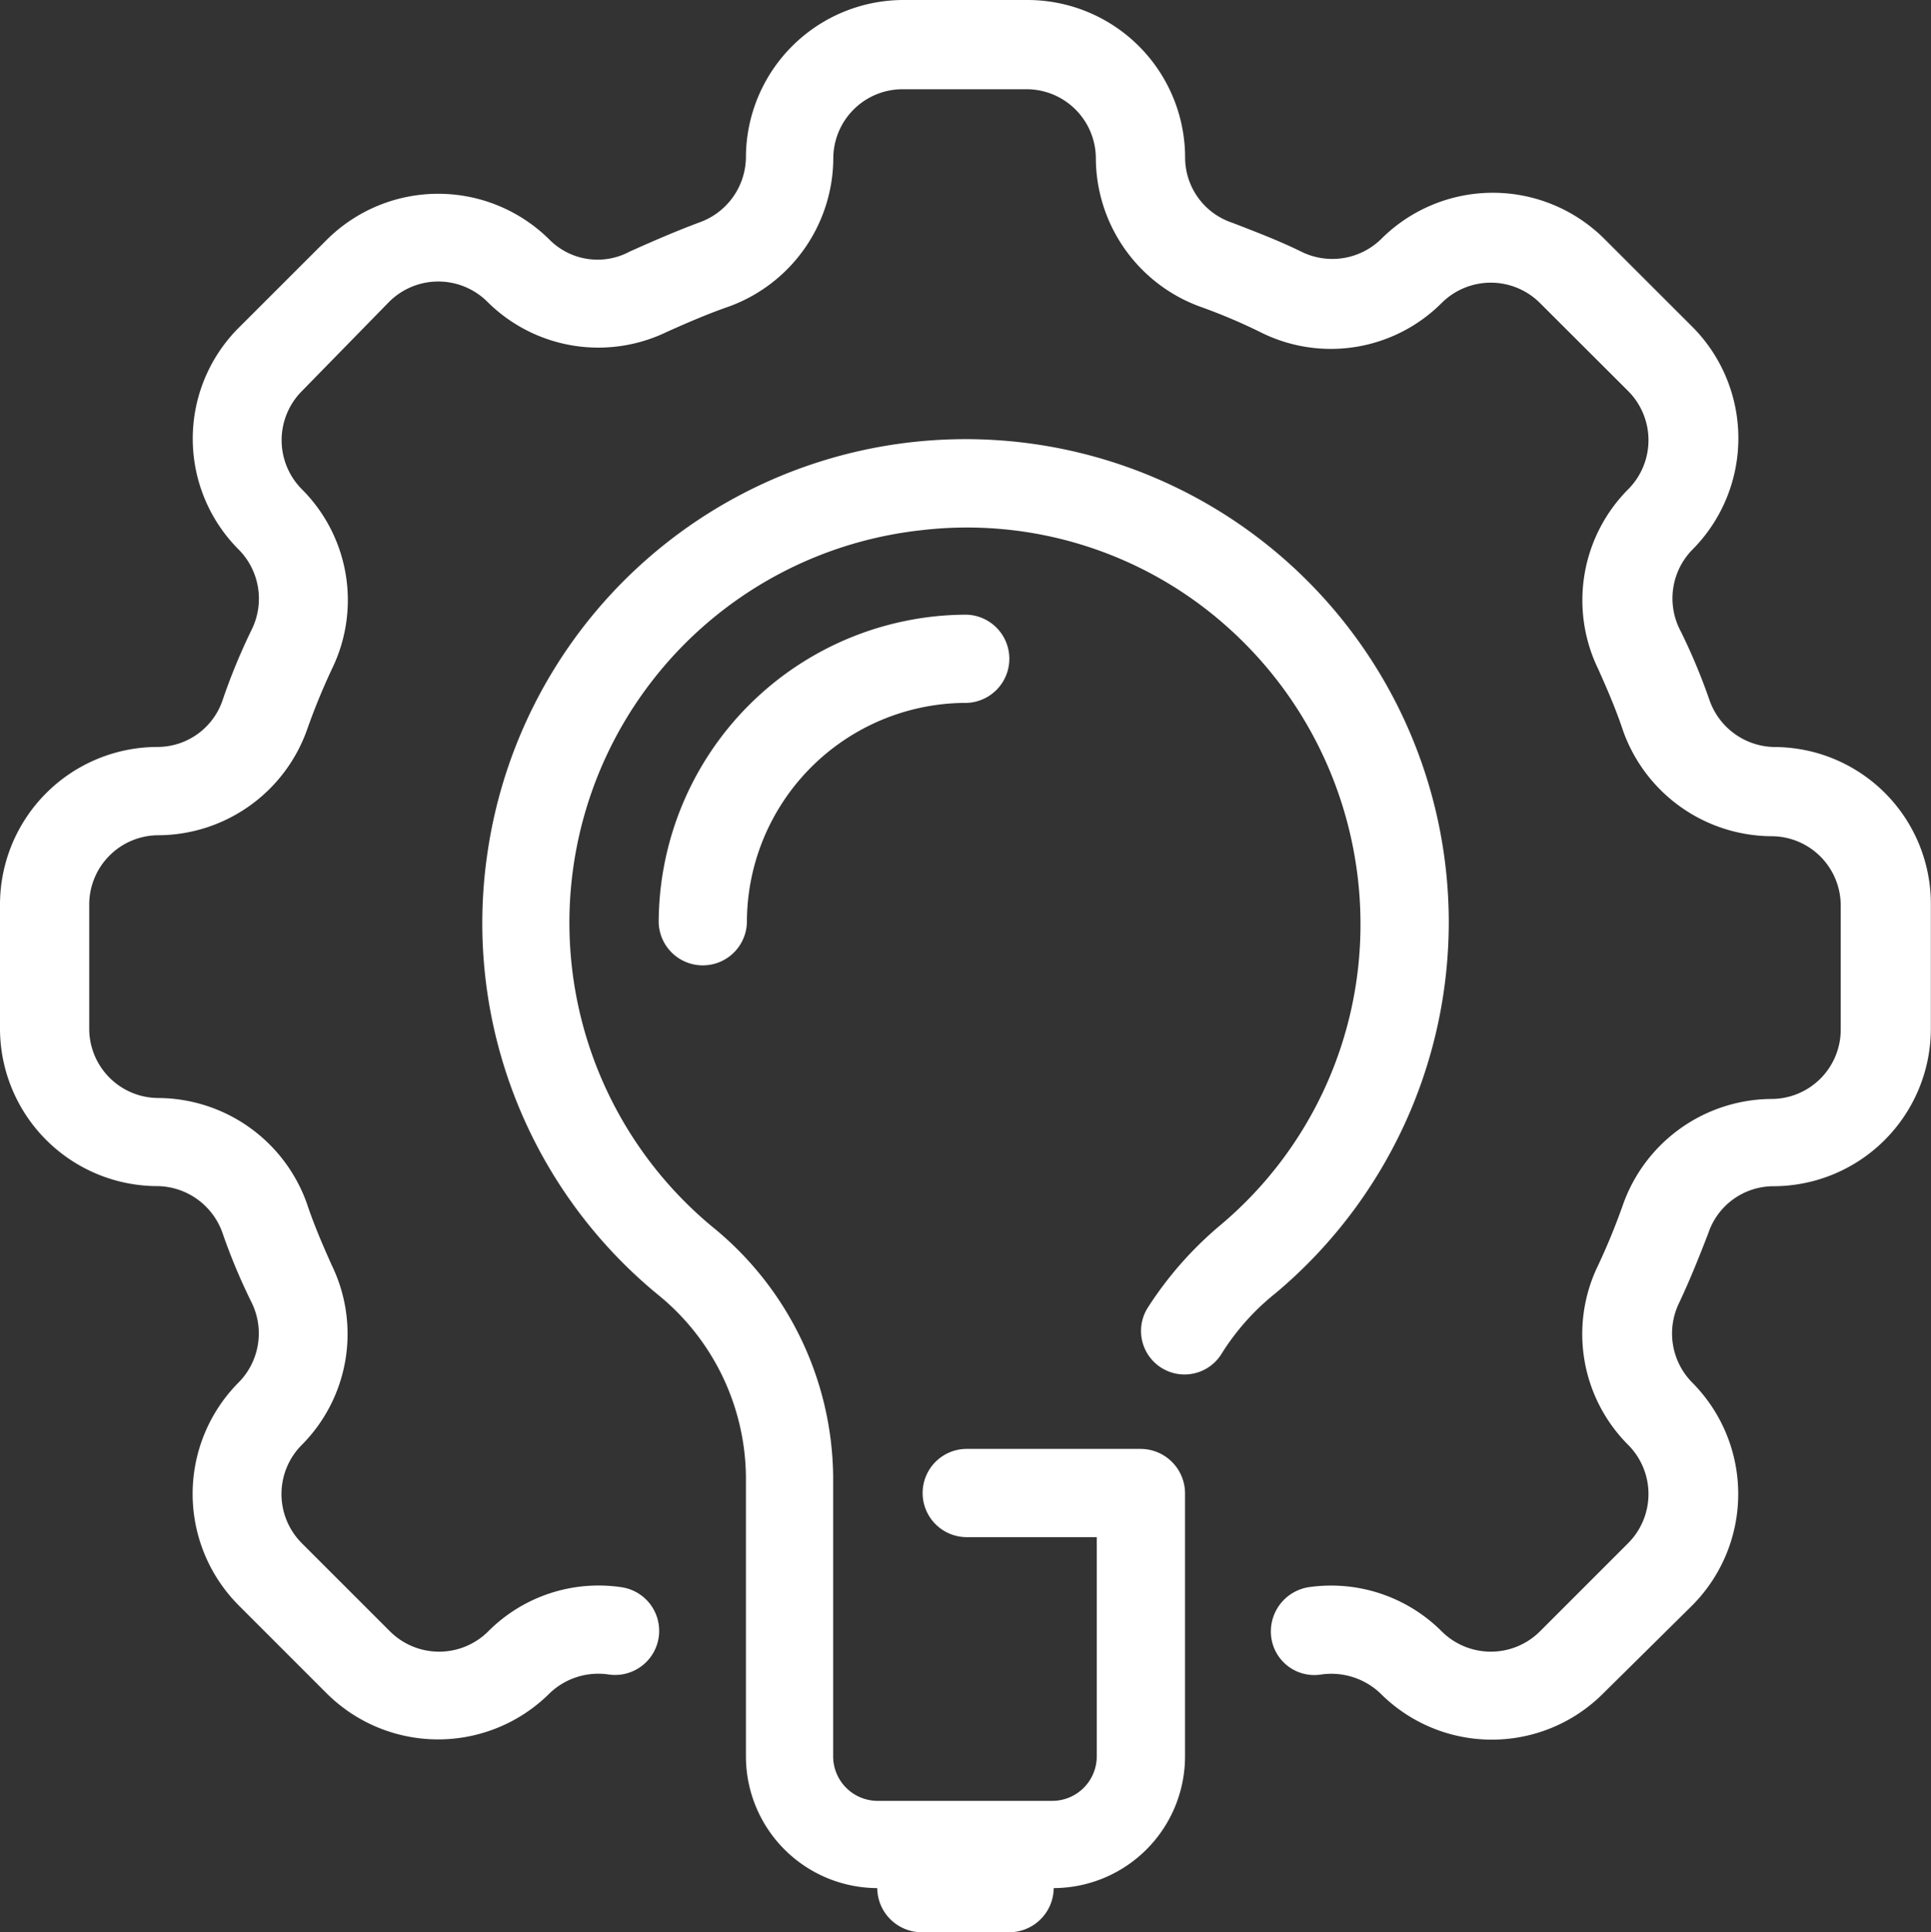
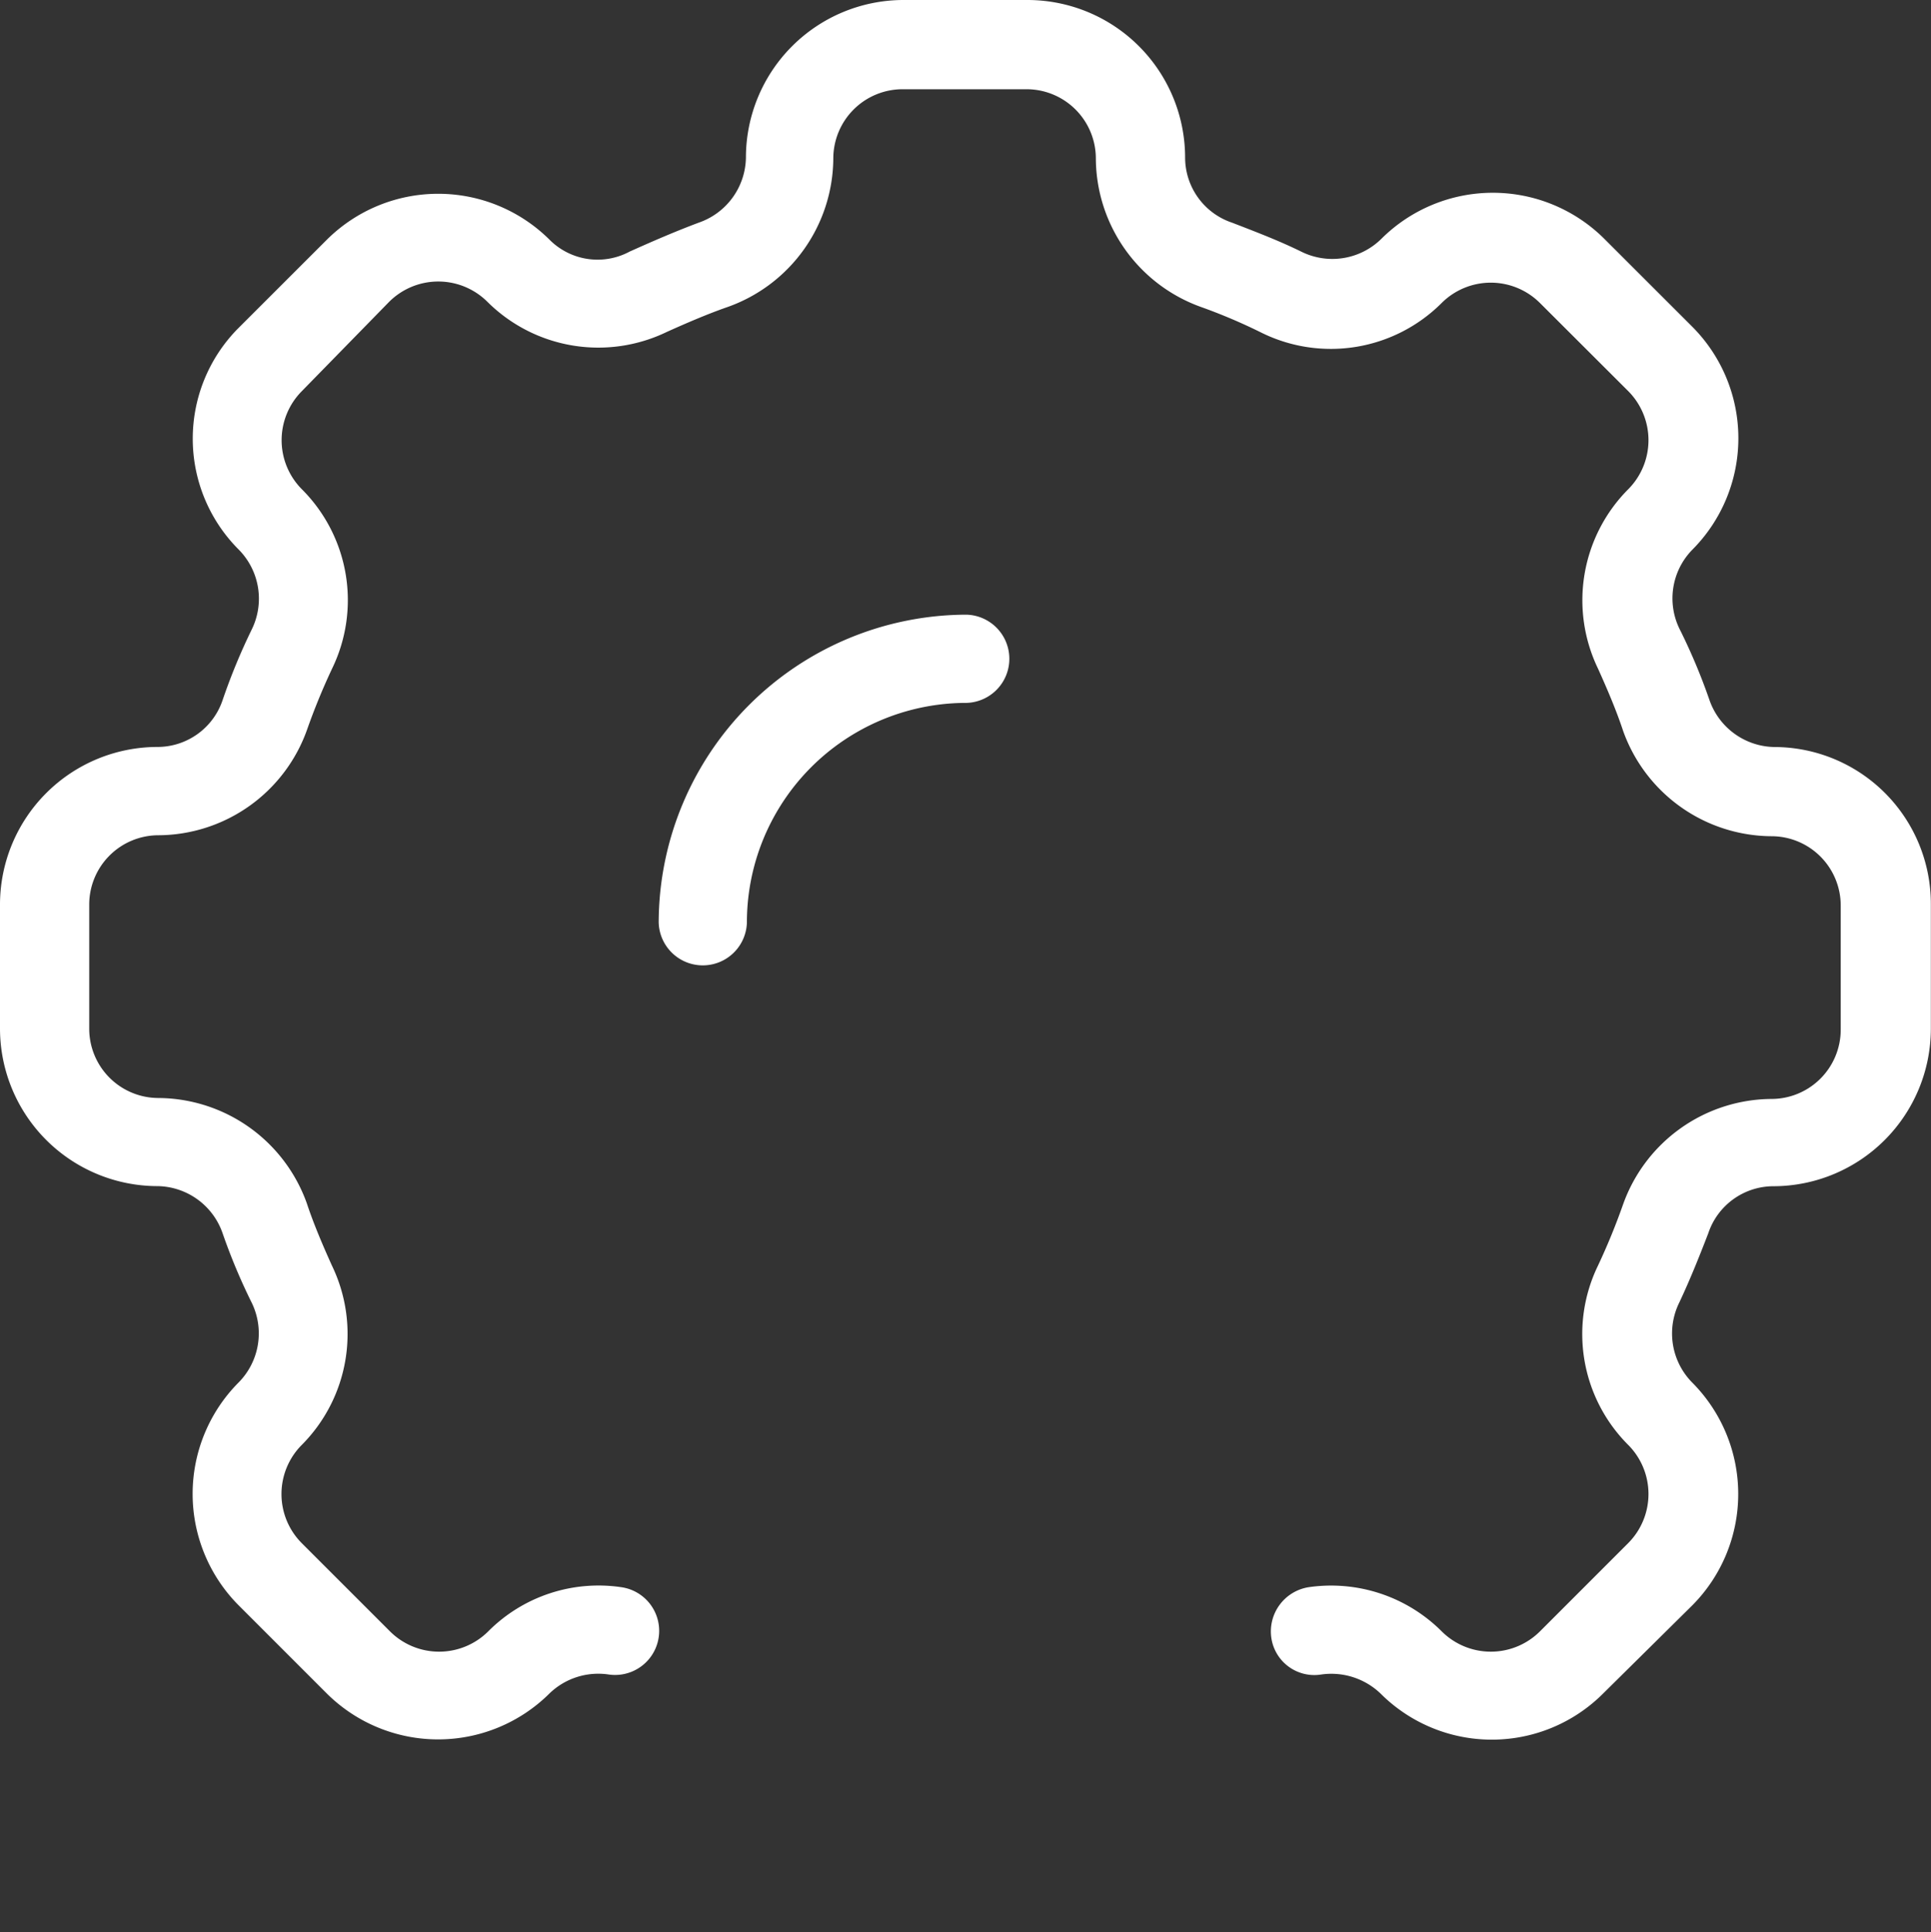
<svg xmlns="http://www.w3.org/2000/svg" width="53.346" height="53.374" viewBox="0 0 53.346 53.374">
  <rect x="0" y="0" width="53.346" height="53.374" fill="#333333" stroke="none" />
  <g id="chrome-extension" transform="translate(-0.12 -0.92)">
-     <path id="Path_13677" data-name="Path 13677" d="M31.625,18.648A13.348,13.348,0,0,0,5.062,16.765,13.278,13.278,0,0,0,9.771,28.924a6.557,6.557,0,0,1,2.437,5.041v7.728a3.641,3.641,0,0,0,3.628,3.628,1.23,1.23,0,0,0,1.219,1.219h2.437a1.23,1.23,0,0,0,1.219-1.219,3.641,3.641,0,0,0,3.628-3.628V34.408a1.23,1.23,0,0,0-1.219-1.219H18.274a1.219,1.219,0,0,0,0,2.437H21.9v6.066a1.23,1.23,0,0,1-1.219,1.219H15.837a1.23,1.23,0,0,1-1.219-1.219V33.965a8.992,8.992,0,0,0-3.324-6.9,10.907,10.907,0,0,1,5.733-19.25,10.79,10.79,0,0,1,8.531,2.714,11,11,0,0,1,3.628,8.143,10.842,10.842,0,0,1-3.905,8.365,10.044,10.044,0,0,0-1.967,2.244,1.2,1.2,0,1,0,2.022,1.3,6.633,6.633,0,0,1,1.5-1.69A13.375,13.375,0,0,0,31.625,18.648Z" transform="translate(8.519 7.754)" fill="#fff" />
-     <path id="Path_13678" data-name="Path 13678" d="M6.69,15.553a1.219,1.219,0,0,0,2.437,0,6.064,6.064,0,0,1,6.066-6.066,1.219,1.219,0,0,0,0-2.437A8.523,8.523,0,0,0,6.69,15.553Z" transform="translate(11.627 10.849)" fill="#fff" />
+     <path id="Path_13678" data-name="Path 13678" d="M6.69,15.553a1.219,1.219,0,0,0,2.437,0,6.064,6.064,0,0,1,6.066-6.066,1.219,1.219,0,0,0,0-2.437A8.523,8.523,0,0,0,6.69,15.553" transform="translate(11.627 10.849)" fill="#fff" />
    <path id="Path_13679" data-name="Path 13679" d="M49.145,21.555a1.932,1.932,0,0,1-1.8-1.3,16.419,16.419,0,0,0-.8-1.911,1.921,1.921,0,0,1,.332-2.244,4.363,4.363,0,0,0,0-6.149L44.436,7.512a4.363,4.363,0,0,0-6.149,0,1.929,1.929,0,0,1-2.216.36c-.609-.3-1.274-.554-1.911-.8a1.9,1.9,0,0,1-1.3-1.8A4.356,4.356,0,0,0,28.51.92H25.076a4.356,4.356,0,0,0-4.349,4.349,1.932,1.932,0,0,1-1.3,1.8c-.665.249-1.3.526-1.911.8A1.873,1.873,0,0,1,15.3,7.54a4.363,4.363,0,0,0-6.149,0L6.712,9.977a4.33,4.33,0,0,0,0,6.121,1.929,1.929,0,0,1,.36,2.216,16.82,16.82,0,0,0-.8,1.939,1.9,1.9,0,0,1-1.8,1.3A4.356,4.356,0,0,0,.12,25.9v3.435a4.356,4.356,0,0,0,4.349,4.349,1.932,1.932,0,0,1,1.8,1.3,16.419,16.419,0,0,0,.8,1.911,1.929,1.929,0,0,1-.36,2.216,4.363,4.363,0,0,0,0,6.149L9.149,47.7a4.363,4.363,0,0,0,6.149,0,1.94,1.94,0,0,1,1.634-.526,1.218,1.218,0,0,0,.36-2.41,4.3,4.3,0,0,0-3.684,1.219,1.922,1.922,0,0,1-2.714,0L8.457,43.547a1.922,1.922,0,0,1,0-2.714,4.345,4.345,0,0,0,.831-4.958c-.249-.554-.5-1.136-.692-1.717a4.382,4.382,0,0,0-4.1-2.908,1.915,1.915,0,0,1-1.911-1.911V25.9A1.915,1.915,0,0,1,4.5,23.992a4.382,4.382,0,0,0,4.1-2.908,18.006,18.006,0,0,1,.692-1.69,4.329,4.329,0,0,0-.831-4.958,1.922,1.922,0,0,1,0-2.714l2.41-2.465a1.922,1.922,0,0,1,2.714,0,4.345,4.345,0,0,0,4.958.831c.554-.249,1.136-.5,1.69-.692a4.382,4.382,0,0,0,2.908-4.1,1.915,1.915,0,0,1,1.911-1.911h3.435A1.915,1.915,0,0,1,30.394,5.3,4.382,4.382,0,0,0,33.3,9.4a15.482,15.482,0,0,1,1.69.72,4.329,4.329,0,0,0,4.958-.831,1.922,1.922,0,0,1,2.714,0L45.1,11.722a1.922,1.922,0,0,1,0,2.714,4.345,4.345,0,0,0-.831,4.958c.249.554.5,1.136.692,1.717a4.382,4.382,0,0,0,4.1,2.908,1.915,1.915,0,0,1,1.911,1.911v3.435a1.915,1.915,0,0,1-1.911,1.911,4.382,4.382,0,0,0-4.1,2.908,18,18,0,0,1-.692,1.69,4.329,4.329,0,0,0,.831,4.958,1.922,1.922,0,0,1,0,2.714l-2.437,2.437a1.922,1.922,0,0,1-2.714,0,4.323,4.323,0,0,0-3.684-1.219,1.238,1.238,0,0,0-1.025,1.385,1.2,1.2,0,0,0,1.385,1.025,1.968,1.968,0,0,1,1.634.526,4.346,4.346,0,0,0,6.149,0l2.465-2.437a4.363,4.363,0,0,0,0-6.149,1.929,1.929,0,0,1-.36-2.216c.3-.637.554-1.274.8-1.911a1.9,1.9,0,0,1,1.8-1.3,4.356,4.356,0,0,0,4.349-4.349V25.9A4.332,4.332,0,0,0,49.145,21.555Z" fill="#fff" />
  </g>
</svg>